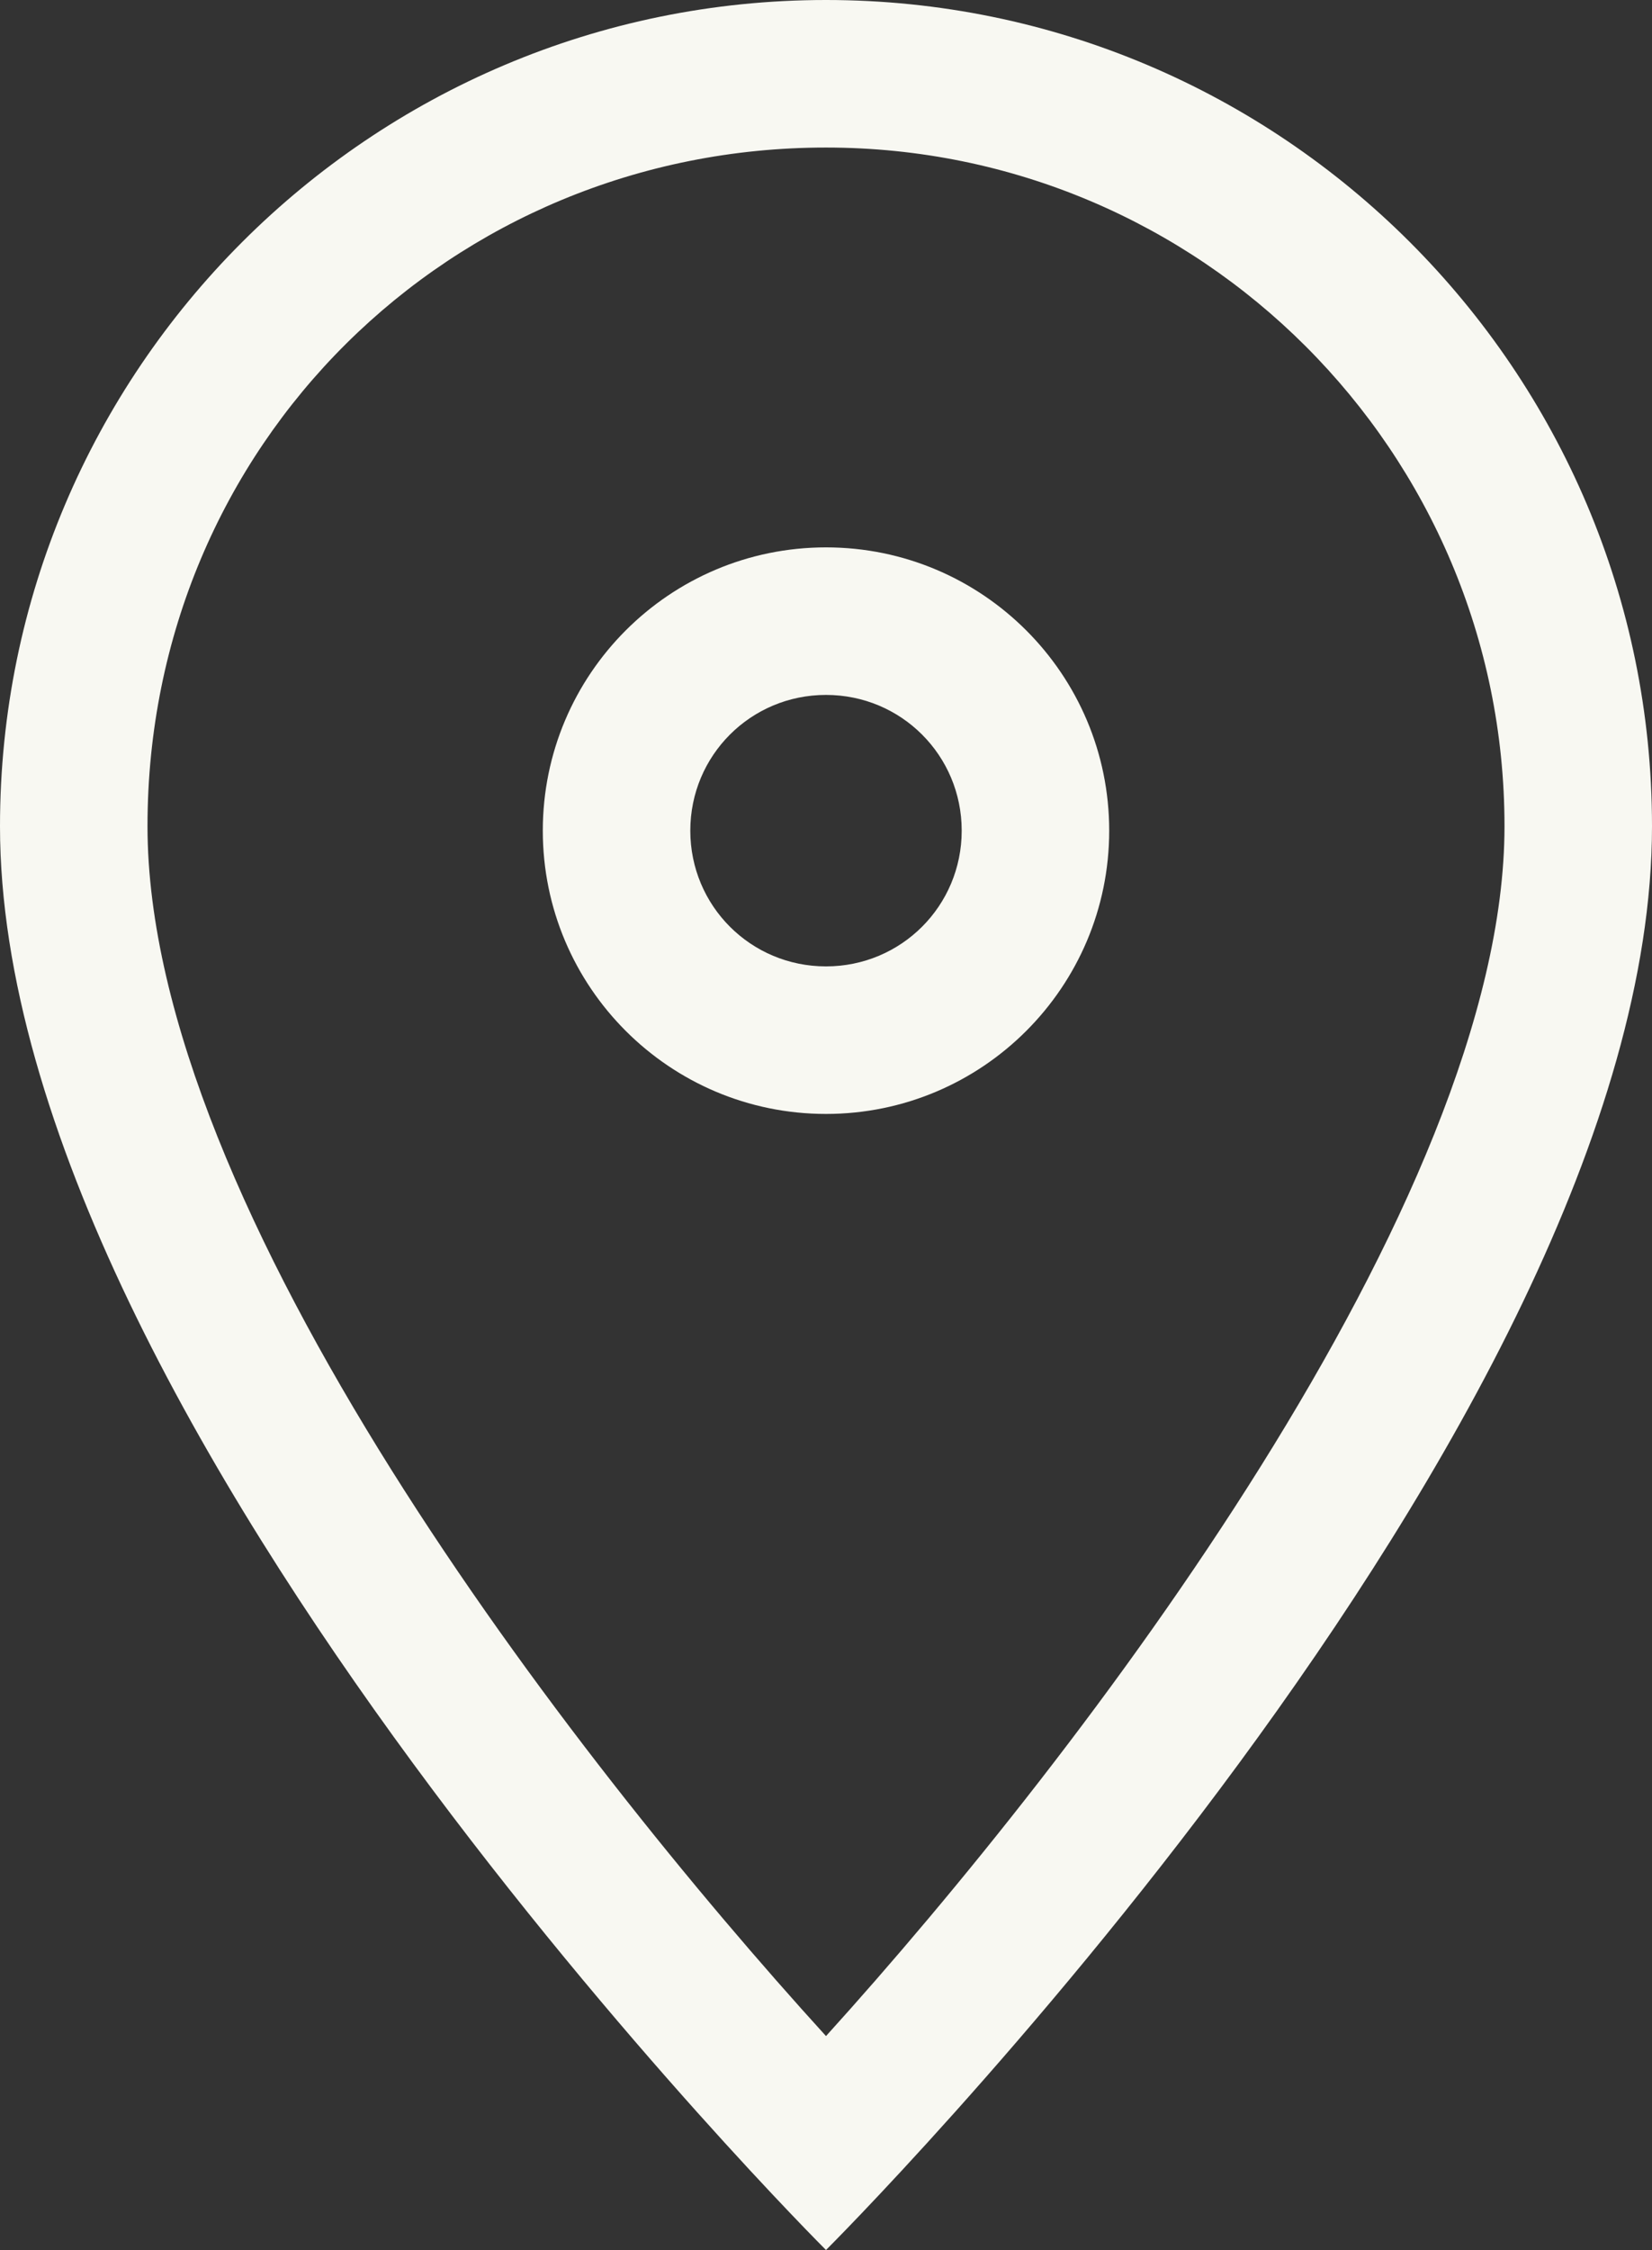
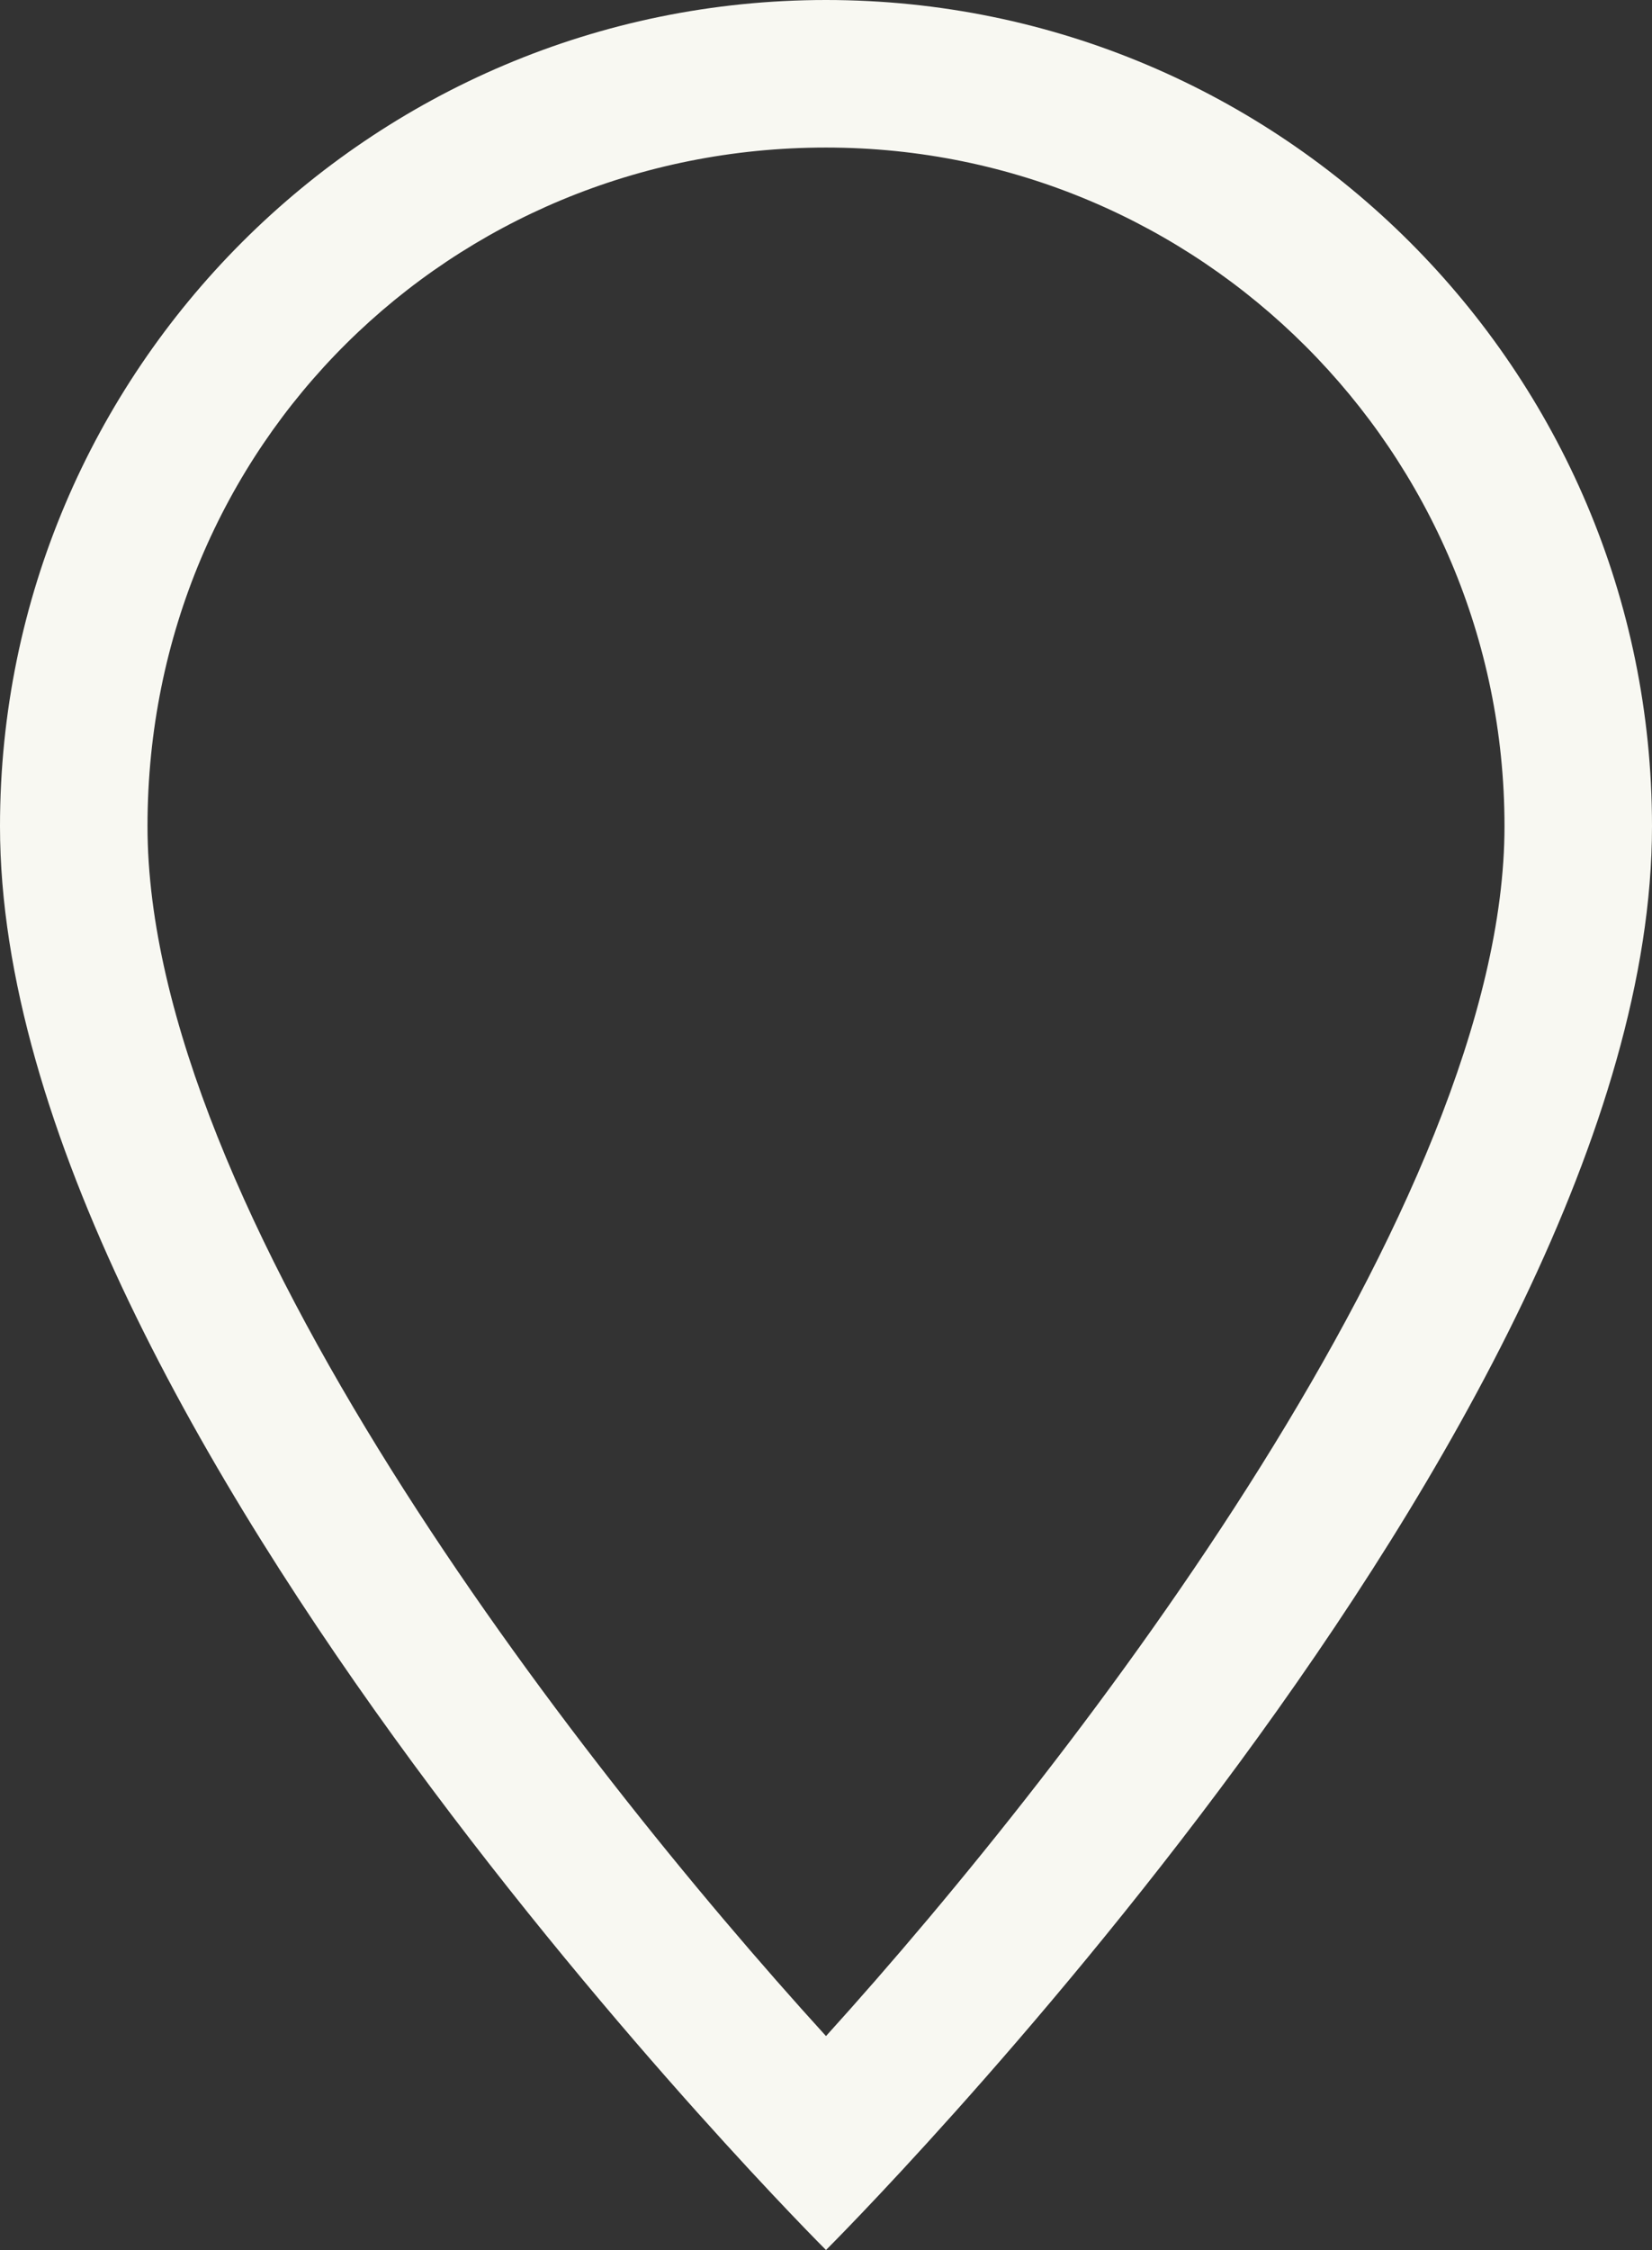
<svg xmlns="http://www.w3.org/2000/svg" id="_レイヤー_2" data-name="レイヤー 2" viewBox="0 0 11.2 15.25">
  <rect x="0" y="0" width="11.2" height="15.25" fill="#333333" stroke="none" />
  <defs>
    <style>
      .cls-1 {
        fill: #f8f8f2;
        stroke-width: 0px;
      }
    </style>
  </defs>
  <g id="footer">
    <g id="txt">
      <g>
        <path class="cls-1" d="M5.6,1c2.54,0,4.6,2.06,4.6,4.6s-2.87,6.29-4.6,8.2c-1.73-1.9-4.6-5.61-4.6-8.2S3.06,1,5.6,1M5.6,0C2.51,0,0,2.51,0,5.6c0,4.07,5.6,9.65,5.6,9.65,0,0,5.6-5.58,5.6-9.65,0-3.09-2.51-5.6-5.6-5.6h0Z" />
-         <path class="cls-1" d="M5.6,4.71c.51,0,.92.41.92.92s-.41.92-.92.92-.92-.41-.92-.92.41-.92.92-.92M5.6,3.71c-1.06,0-1.92.86-1.92,1.92s.86,1.92,1.92,1.92,1.92-.86,1.92-1.92-.86-1.92-1.92-1.92h0Z" />
      </g>
    </g>
  </g>
</svg>